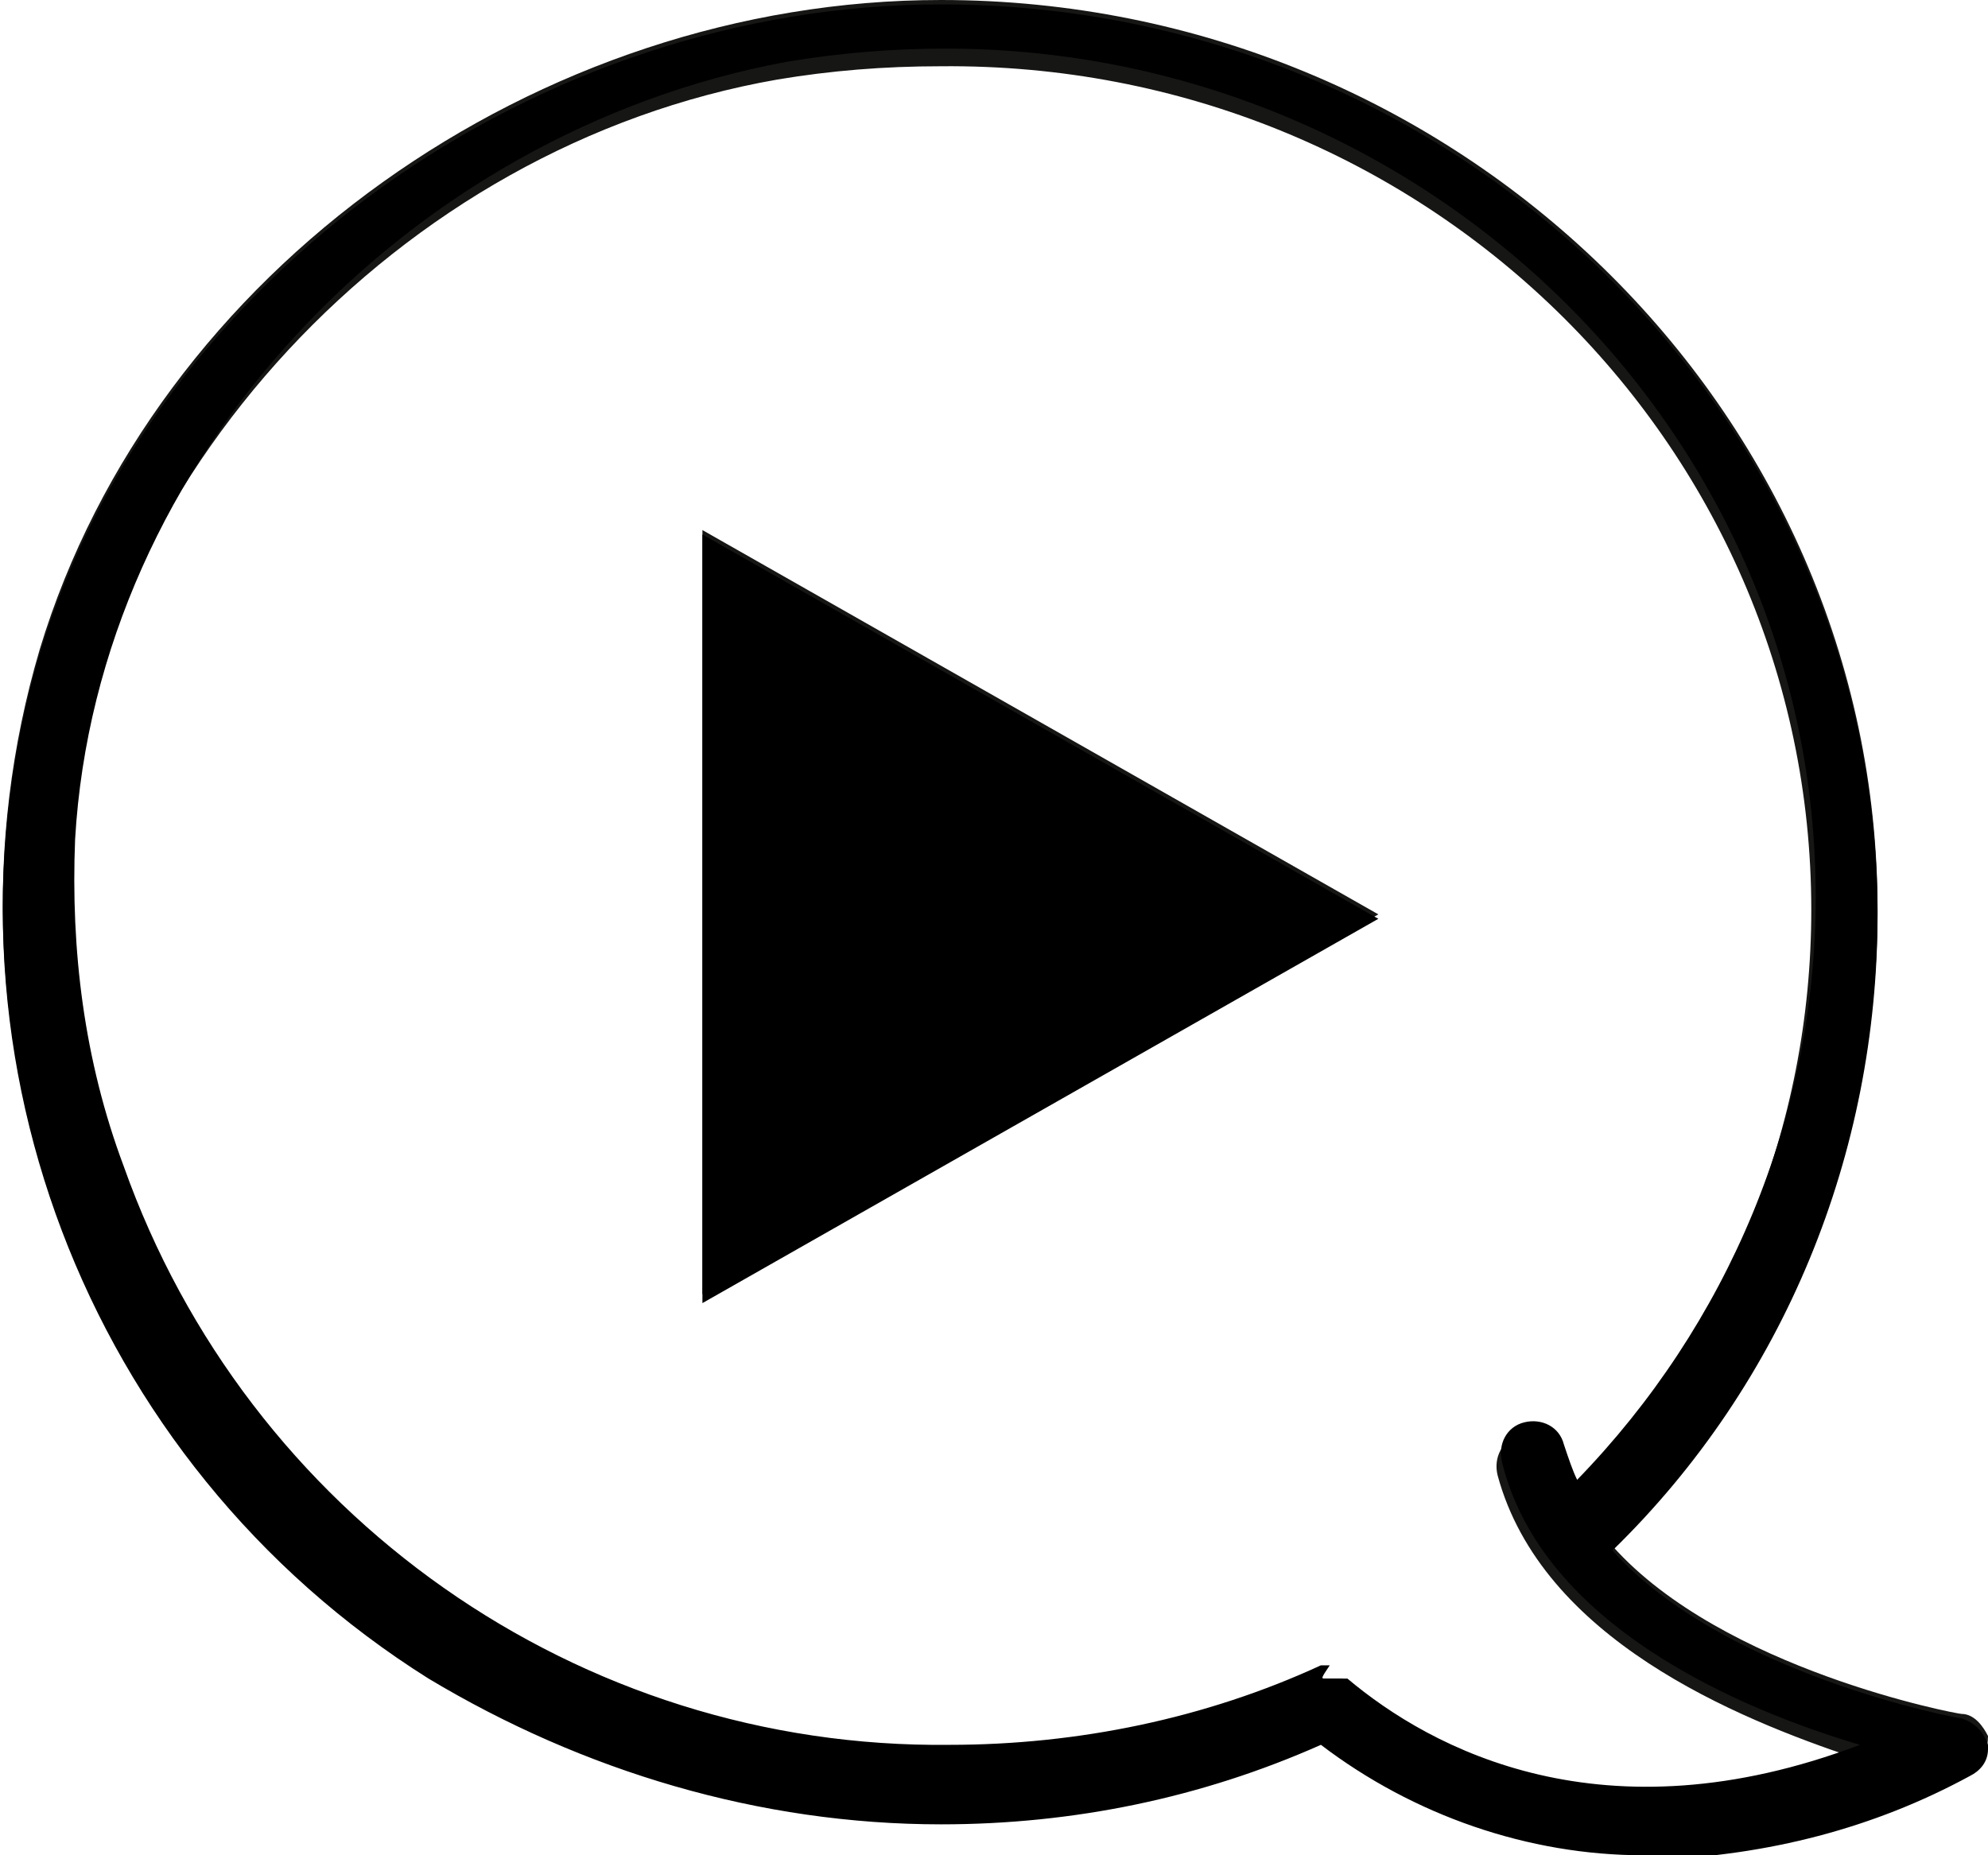
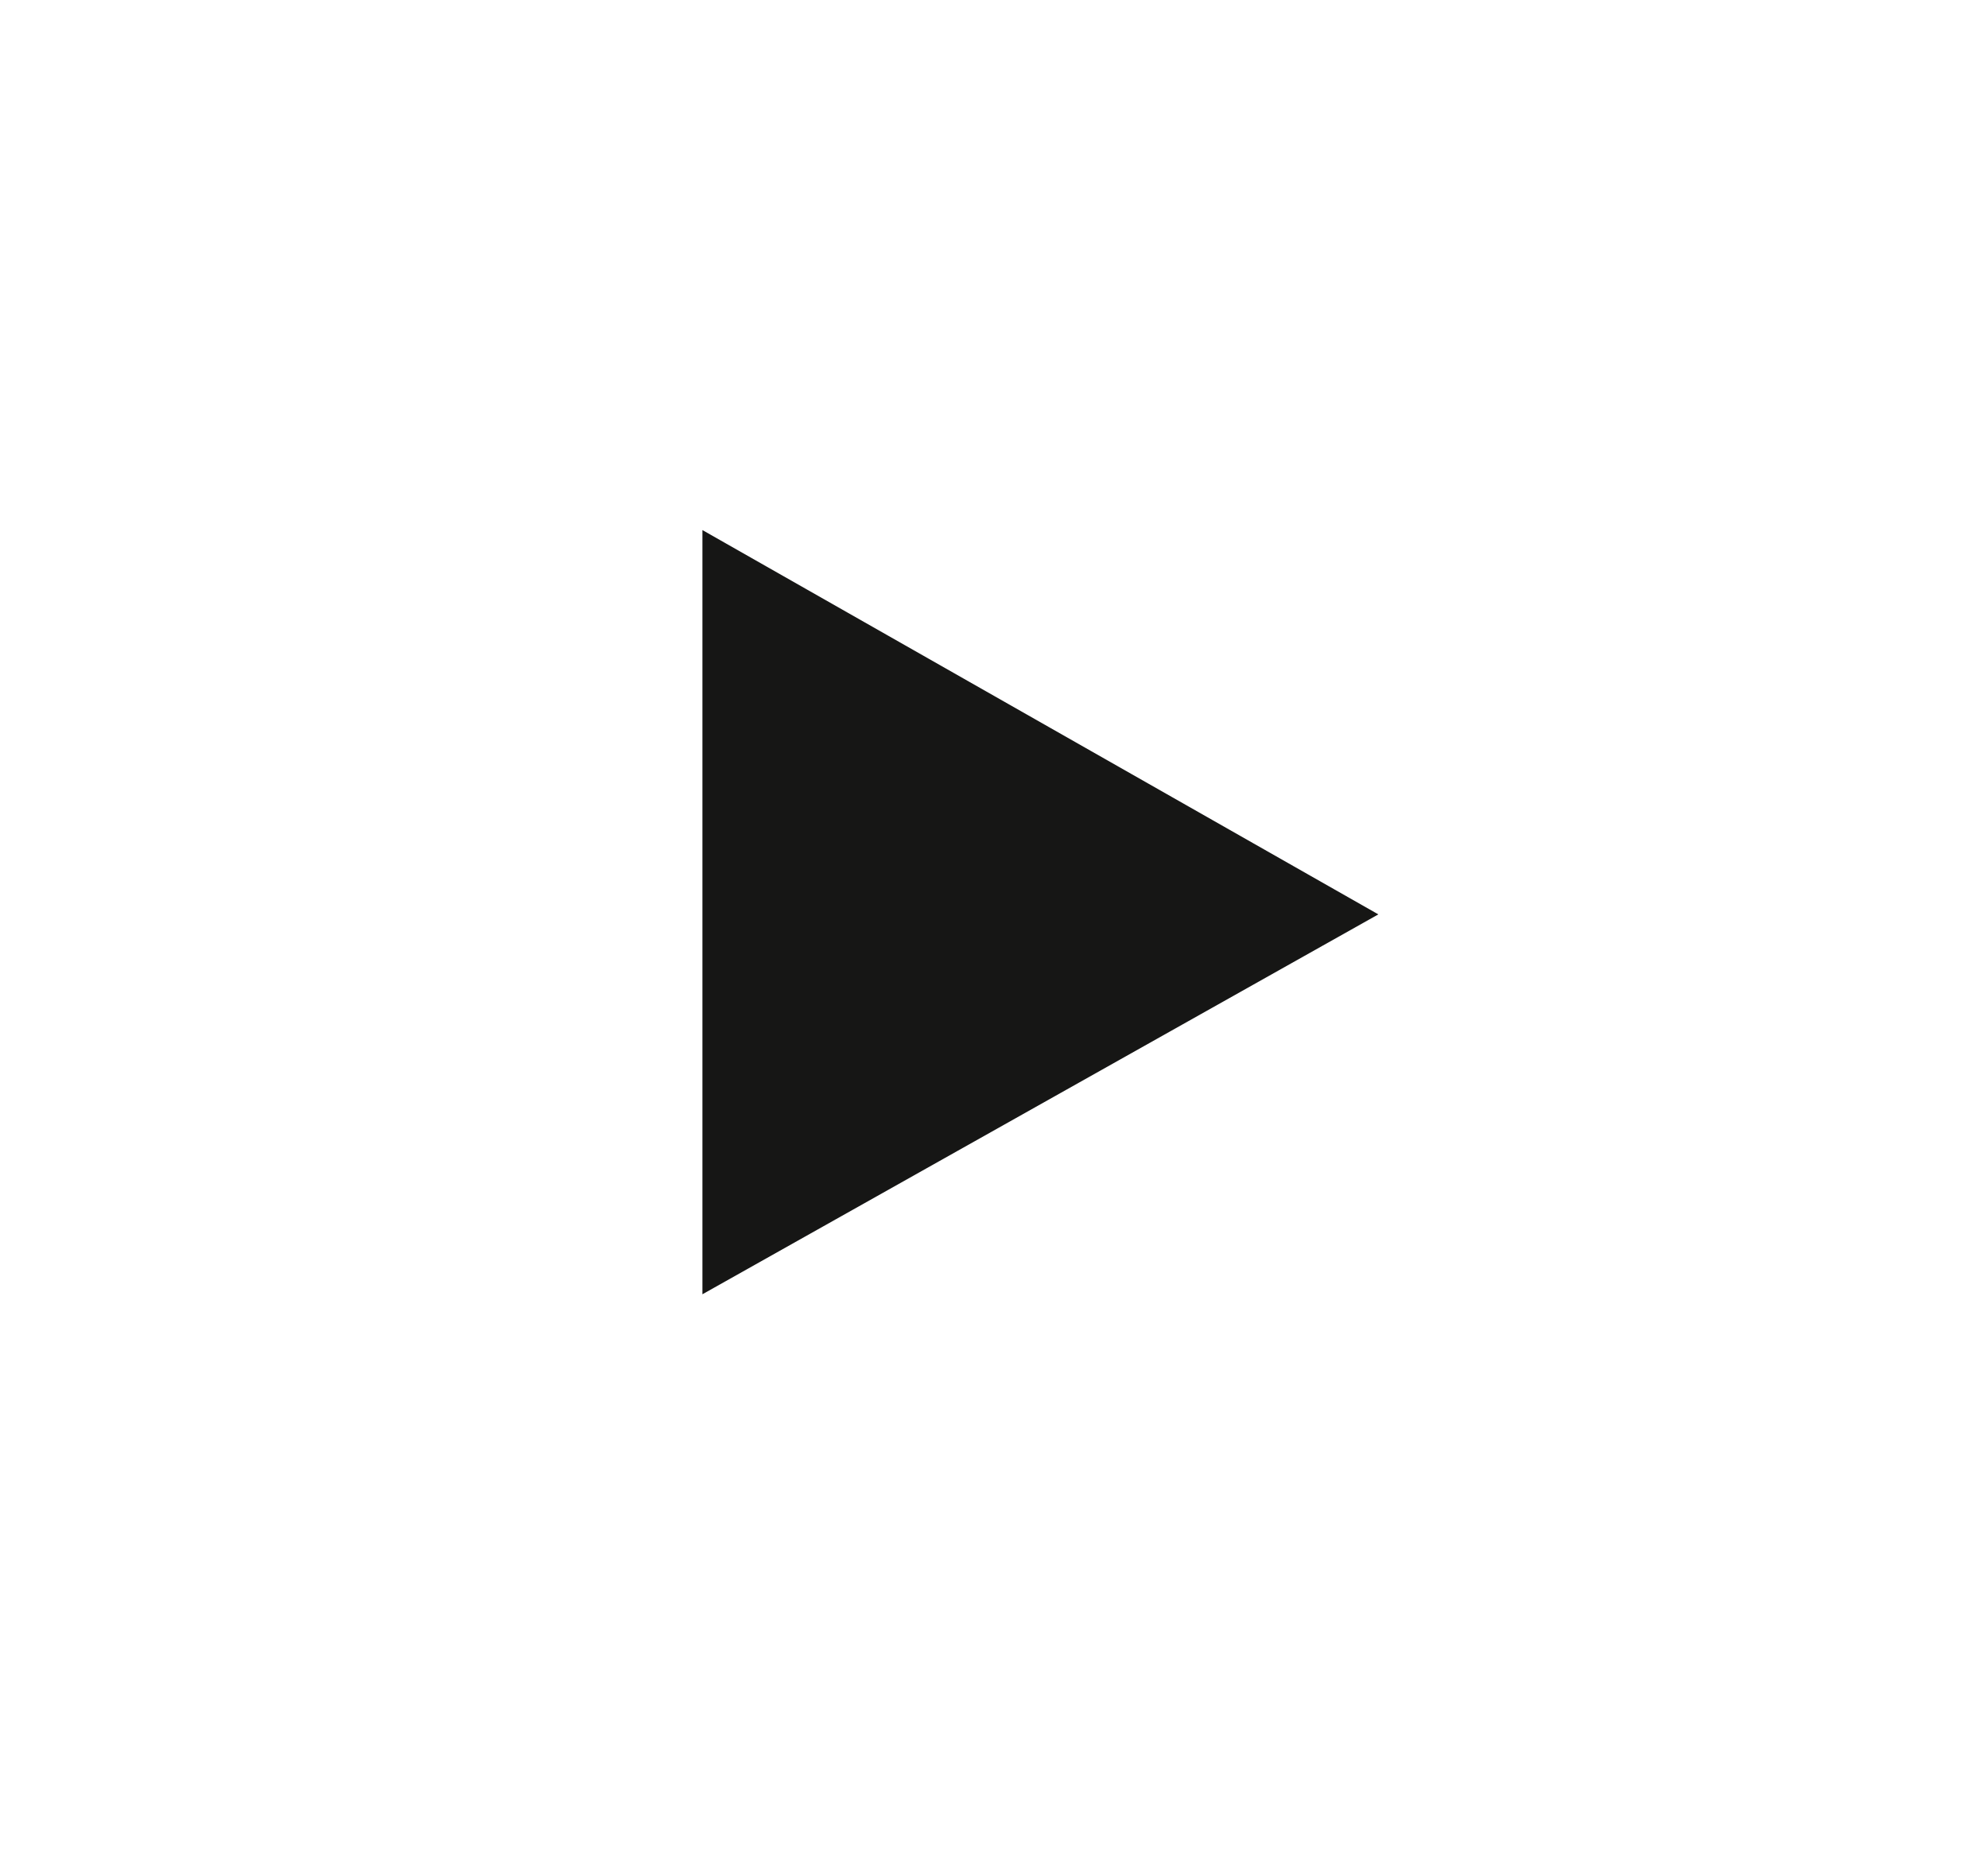
<svg xmlns="http://www.w3.org/2000/svg" xmlns:xlink="http://www.w3.org/1999/xlink" version="1.1" id="Warstwa_1" x="0px" y="0px" viewBox="0 0 45 42" style="enable-background:new 0 0 45 42;" xml:space="preserve">
  <style type="text/css">
	.st0{clip-path:url(#SVGID_00000058586524221191882230000014031146164315298458_);}
	.st1{fill:#161615;}
</style>
  <g id="Inteligentny_obiekt_wektorowy" transform="translate(-493 -326)">
    <g id="Inteligentny_obiekt_wektorowy-2" transform="translate(493 326)">
      <g id="Group_18">
        <g>
          <defs>
-             <rect id="SVGID_1_" width="45" height="42" />
-           </defs>
+             </defs>
          <clipPath id="SVGID_00000154420605016581547660000006633807207728494271_">
            <use xlink:href="#SVGID_1_" style="overflow:visible;" />
          </clipPath>
          <g id="Group_17" style="clip-path:url(#SVGID_00000154420605016581547660000006633807207728494271_);">
            <path id="Path_86" class="st1" d="M30.5,38.1C30.5,38.1,30.4,38.1,30.5,38.1c-0.1,0-0.1-0.1-0.1-0.1s0,0-0.1,0s0,0-0.1,0       c0,0,0,0-0.1,0c0,0,0,0-0.1,0s0,0-0.1,0c0,0,0,0-0.1,0c0,0-0.1,0-0.1,0l-0.1,0c0,0-0.1,0-0.1,0c0,0,0,0,0,0       c-2.6,1.2-5.5,1.8-8.4,1.8c-8.4,0-15.9-5.2-18.7-13.1c-0.8-2.4-1.2-4.9-1.1-7.4C2.1,10.8,9,3.3,17.6,1.8h0       c1.2-0.2,2.4-0.3,3.7-0.3C32.2,1.4,41,10,41,20.6c0,4.9-1.9,9.6-5.4,13.2c-0.1-0.3-0.2-0.6-0.3-0.8c-0.1-0.4-0.5-0.6-0.9-0.5       c-0.4,0.1-0.6,0.5-0.5,0.9c0,0,0,0,0,0c1,3.7,5.4,5.5,8.1,6.4C36.3,41.8,32.4,39.7,30.5,38.1 M44.4,38.8c-0.1,0-5.4-1-7.9-3.8       c3.8-3.8,6-9,6-14.4C42.5,9.3,33,0,21.3,0C12.2,0,3.5,6.1,0.9,14.7c-2.6,8.8,1,18.3,8.8,23.2c3.5,2.2,7.5,3.4,11.6,3.3       c3,0,5.9-0.6,8.6-1.8c2.1,1.6,4.7,2.5,7.4,2.5c2.5-0.1,5-0.7,7.3-1.9c0.3-0.1,0.4-0.4,0.4-0.7C44.9,39.1,44.7,38.8,44.4,38.8" />
          </g>
        </g>
      </g>
-       <path id="Path_87" class="st1" d="M31.2,20.7l-15.3-8.7v17.3L31.2,20.7z" />
+       <path id="Path_87" class="st1" d="M31.2,20.7l-15.3-8.7v17.3z" />
    </g>
-     <path id="Color_Overlay" d="M530.2,368c-2.6,0-5.2-0.9-7.3-2.5c-2.7,1.2-5.6,1.8-8.6,1.8c-4.1,0-8.1-1.2-11.6-3.3   c-7.8-4.9-11.4-14.4-8.8-23.2c2.6-8.6,11.3-14.7,20.4-14.7c11.7,0,21.2,9.3,21.2,20.6c0,5.4-2.1,10.6-6,14.4   c2.5,2.8,7.8,3.8,7.9,3.8c0.3,0.1,0.5,0.3,0.6,0.6c0,0,0,0.1,0,0.1v0c0,0.3-0.2,0.5-0.4,0.6c-2.2,1.2-4.6,1.8-7.1,1.9L530.2,368z    M523,364C523.1,364,523.1,364,523,364c0.1,0,0.1,0,0.1,0c0,0,0.1,0,0.1,0l0.1,0c0,0,0,0,0.1,0s0,0,0.1,0c0,0,0,0,0,0   c1.9,1.6,5.8,3.7,11.6,1.5c-2.7-0.8-7.2-2.7-8.1-6.4c-0.1-0.4,0.1-0.8,0.5-0.9c0,0,0,0,0,0c0.4-0.1,0.8,0.1,0.9,0.5   c0.1,0.3,0.2,0.6,0.3,0.8c3.4-3.5,5.4-8.2,5.4-13.2c0-10.6-8.9-19.2-19.7-19.2c-1.2,0-2.4,0.1-3.6,0.3h0c-8.6,1.6-15.6,9-16.1,17.6   c-0.1,2.5,0.2,5,1.1,7.4c2.8,7.9,10.3,13.2,18.7,13.1c2.9,0,5.8-0.6,8.4-1.8c0,0,0,0,0,0s0.1,0,0.1,0s0,0,0.1,0   C522.9,364,522.9,364,523,364L523,364L523,364z M508.9,338.1l15.3,8.7l-15.3,8.7V338.1z" />
  </g>
</svg>